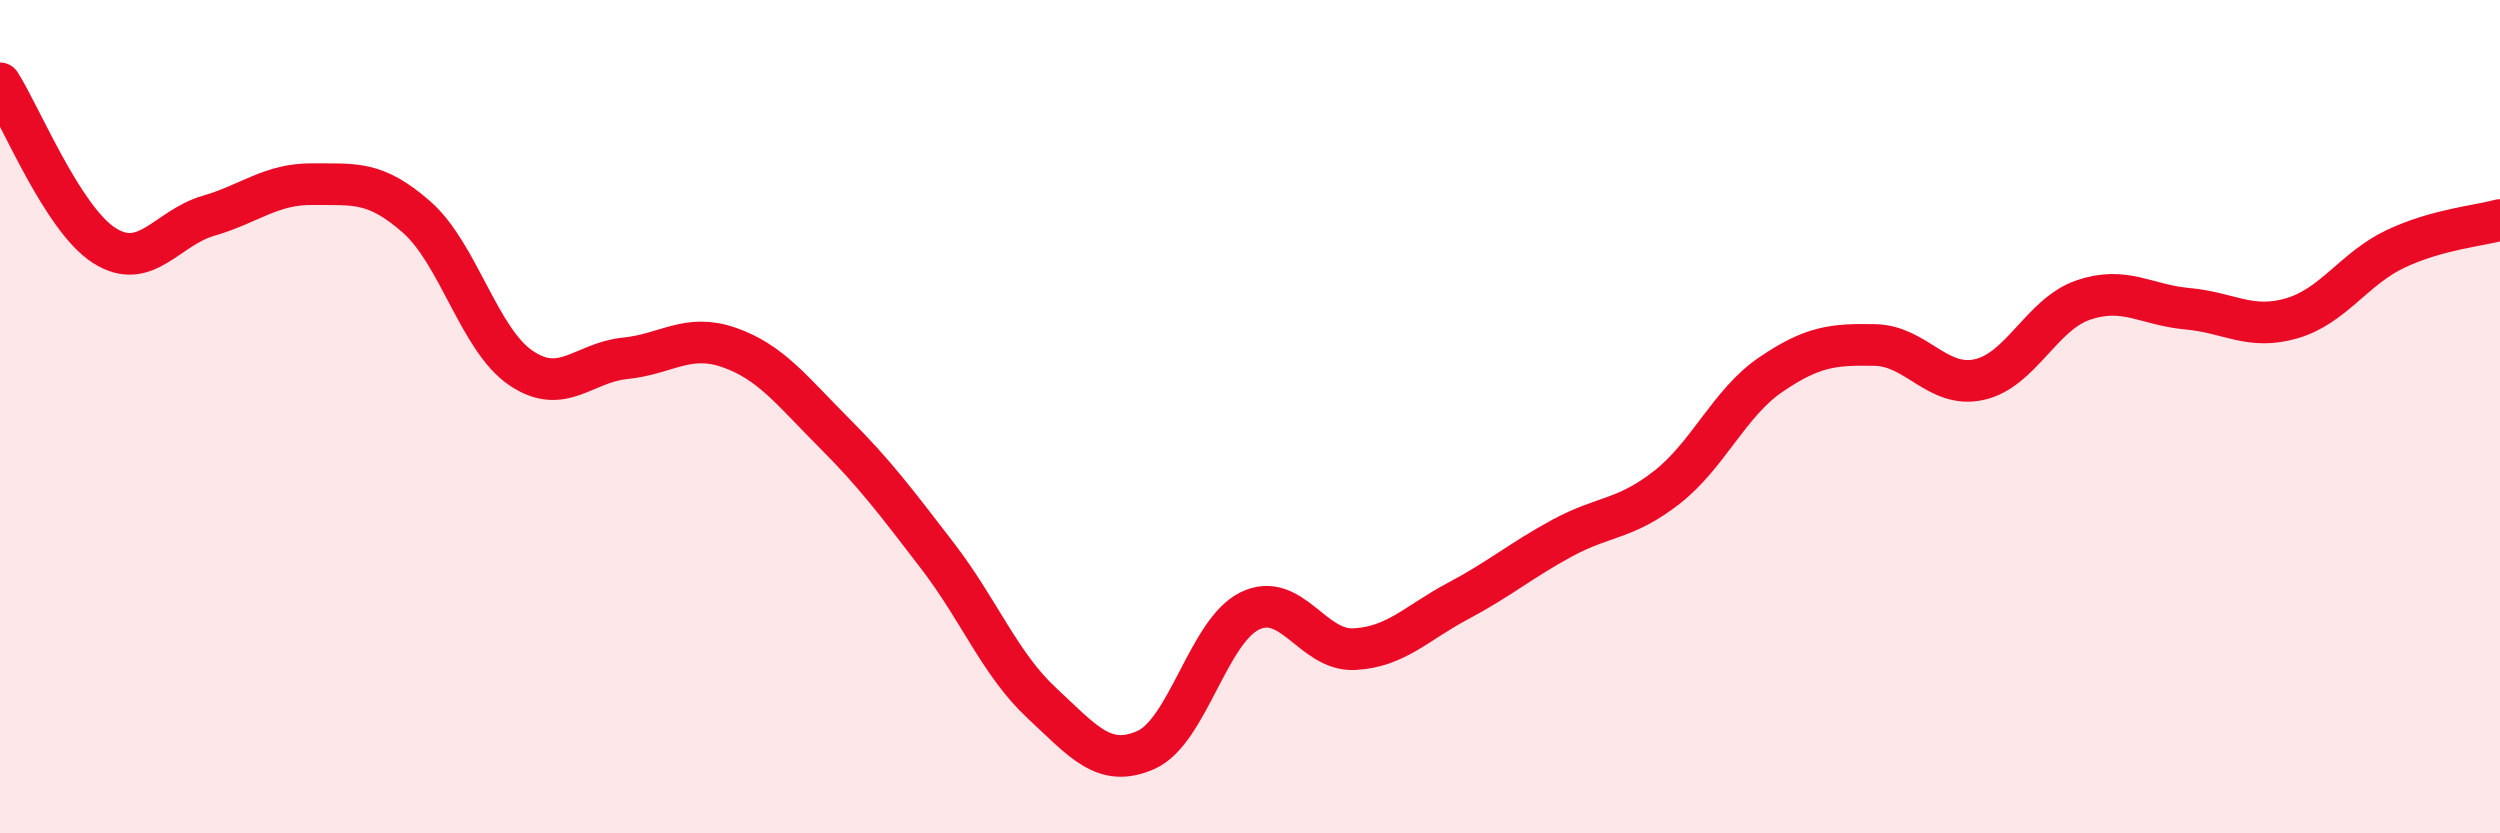
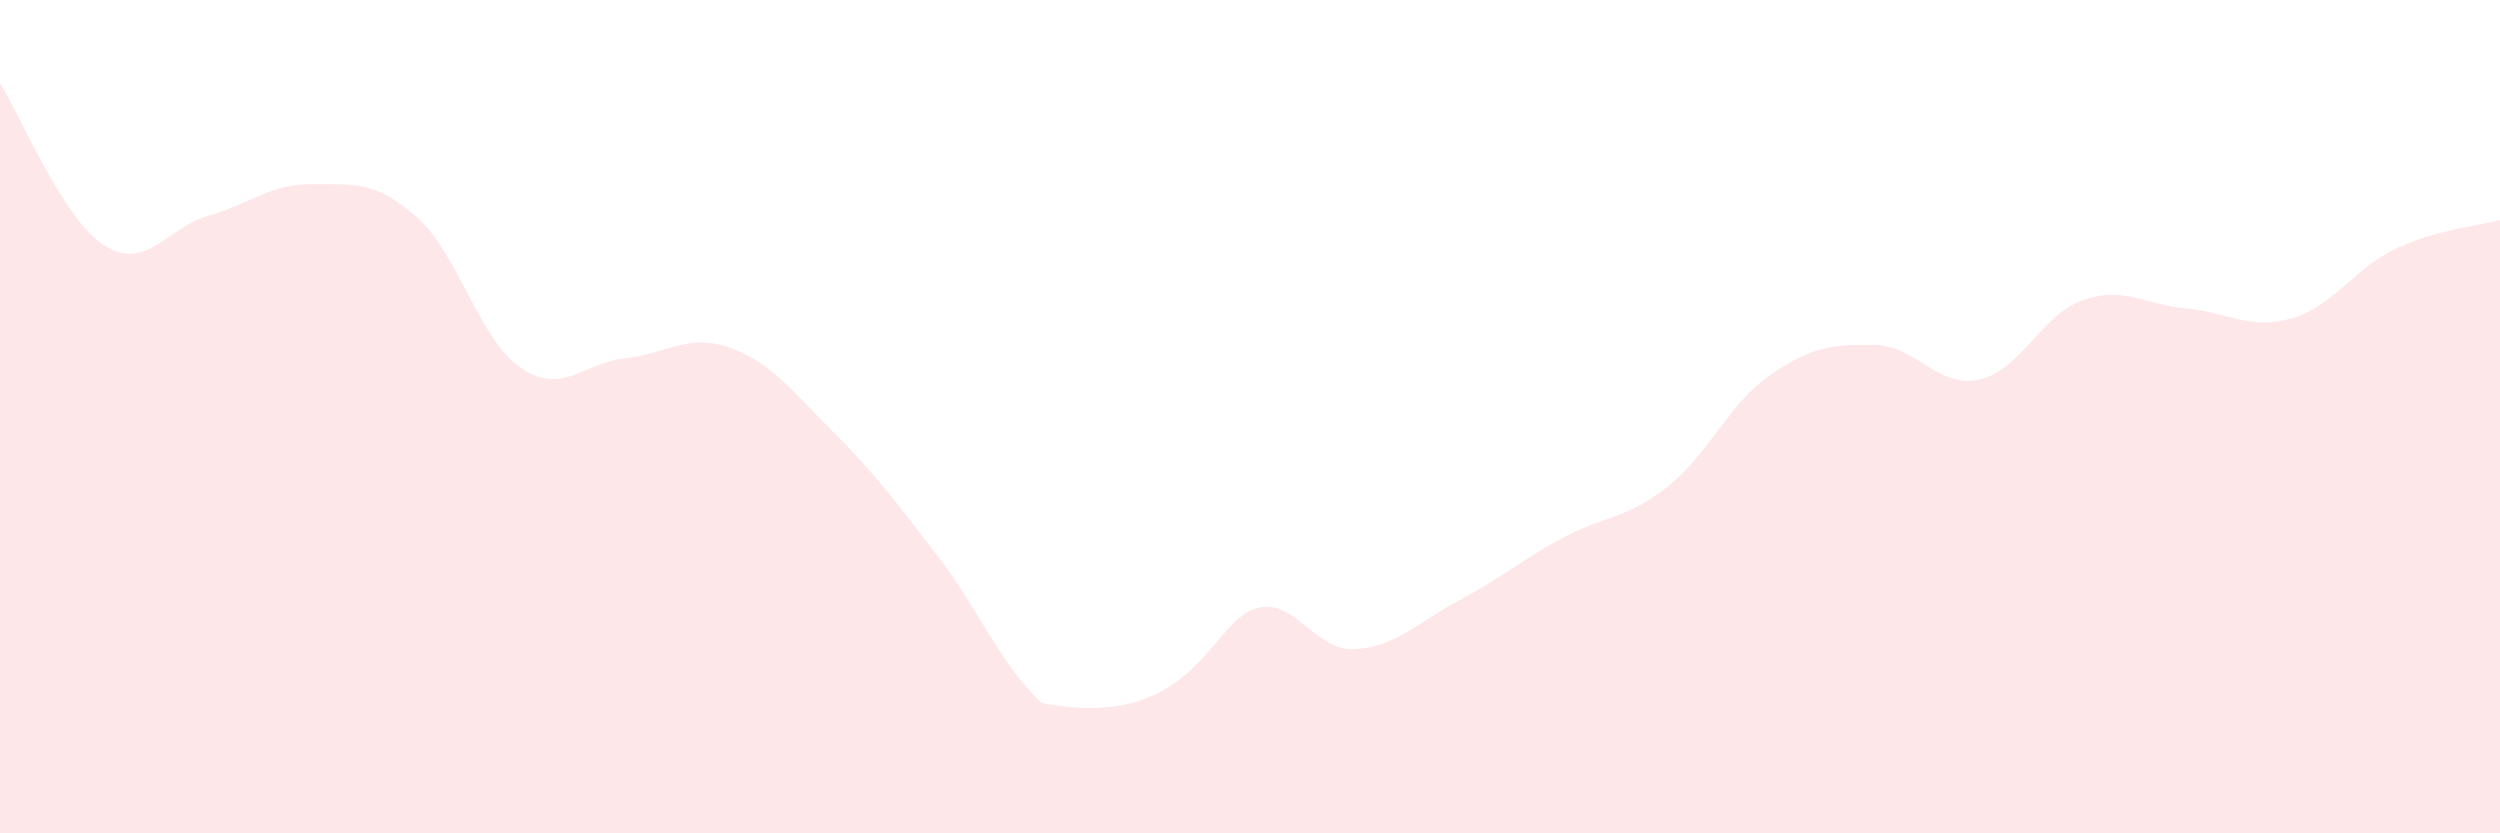
<svg xmlns="http://www.w3.org/2000/svg" width="60" height="20" viewBox="0 0 60 20">
-   <path d="M 0,2 C 0.5,2.78 1.5,5.25 2.5,5.89 C 3.5,6.53 4,5.47 5,5.18 C 6,4.89 6.5,4.41 7.5,4.42 C 8.5,4.43 9,4.33 10,5.21 C 11,6.09 11.5,8.15 12.5,8.83 C 13.5,9.51 14,8.7 15,8.6 C 16,8.5 16.5,7.99 17.5,8.34 C 18.5,8.69 19,9.37 20,10.37 C 21,11.37 21.5,12.04 22.5,13.34 C 23.5,14.64 24,15.94 25,16.87 C 26,17.8 26.5,18.44 27.5,18 C 28.5,17.56 29,15.14 30,14.66 C 31,14.18 31.5,15.63 32.5,15.58 C 33.5,15.53 34,14.95 35,14.42 C 36,13.89 36.5,13.45 37.5,12.91 C 38.5,12.37 39,12.48 40,11.7 C 41,10.92 41.5,9.67 42.5,8.99 C 43.5,8.31 44,8.26 45,8.28 C 46,8.3 46.5,9.33 47.5,9.11 C 48.5,8.89 49,7.54 50,7.2 C 51,6.86 51.5,7.32 52.5,7.41 C 53.5,7.5 54,7.93 55,7.64 C 56,7.35 56.5,6.44 57.5,5.97 C 58.5,5.5 59.5,5.42 60,5.28L60 20L0 20Z" fill="#EB0A25" opacity="0.1" stroke-linecap="round" stroke-linejoin="round" />
-   <path d="M 0,2 C 0.5,2.78 1.5,5.25 2.5,5.89 C 3.5,6.53 4,5.47 5,5.18 C 6,4.89 6.5,4.41 7.5,4.42 C 8.5,4.43 9,4.33 10,5.21 C 11,6.09 11.5,8.15 12.5,8.83 C 13.5,9.51 14,8.7 15,8.6 C 16,8.5 16.5,7.99 17.5,8.34 C 18.5,8.69 19,9.37 20,10.37 C 21,11.37 21.5,12.04 22.5,13.34 C 23.5,14.64 24,15.94 25,16.87 C 26,17.8 26.5,18.44 27.5,18 C 28.5,17.56 29,15.14 30,14.66 C 31,14.18 31.5,15.63 32.5,15.58 C 33.5,15.53 34,14.95 35,14.42 C 36,13.89 36.5,13.45 37.5,12.91 C 38.5,12.37 39,12.48 40,11.7 C 41,10.92 41.5,9.67 42.5,8.99 C 43.5,8.31 44,8.26 45,8.28 C 46,8.3 46.5,9.33 47.5,9.11 C 48.5,8.89 49,7.54 50,7.2 C 51,6.86 51.5,7.32 52.5,7.41 C 53.5,7.5 54,7.93 55,7.64 C 56,7.35 56.5,6.44 57.5,5.97 C 58.5,5.5 59.5,5.42 60,5.28" stroke="#EB0A25" stroke-width="1" fill="none" stroke-linecap="round" stroke-linejoin="round" />
+   <path d="M 0,2 C 0.5,2.78 1.5,5.25 2.5,5.89 C 3.5,6.53 4,5.47 5,5.18 C 6,4.89 6.5,4.41 7.5,4.42 C 8.5,4.43 9,4.33 10,5.21 C 11,6.09 11.5,8.15 12.5,8.83 C 13.5,9.51 14,8.7 15,8.6 C 16,8.5 16.5,7.99 17.5,8.34 C 18.5,8.69 19,9.37 20,10.37 C 21,11.37 21.5,12.04 22.5,13.34 C 23.5,14.64 24,15.94 25,16.87 C 28.5,17.56 29,15.14 30,14.66 C 31,14.18 31.5,15.63 32.5,15.58 C 33.5,15.53 34,14.95 35,14.42 C 36,13.89 36.5,13.45 37.5,12.91 C 38.5,12.37 39,12.48 40,11.7 C 41,10.92 41.5,9.67 42.5,8.99 C 43.5,8.31 44,8.26 45,8.28 C 46,8.3 46.5,9.33 47.5,9.11 C 48.5,8.89 49,7.54 50,7.2 C 51,6.86 51.5,7.32 52.5,7.41 C 53.5,7.5 54,7.93 55,7.64 C 56,7.35 56.5,6.44 57.5,5.97 C 58.5,5.5 59.5,5.42 60,5.28L60 20L0 20Z" fill="#EB0A25" opacity="0.1" stroke-linecap="round" stroke-linejoin="round" />
</svg>